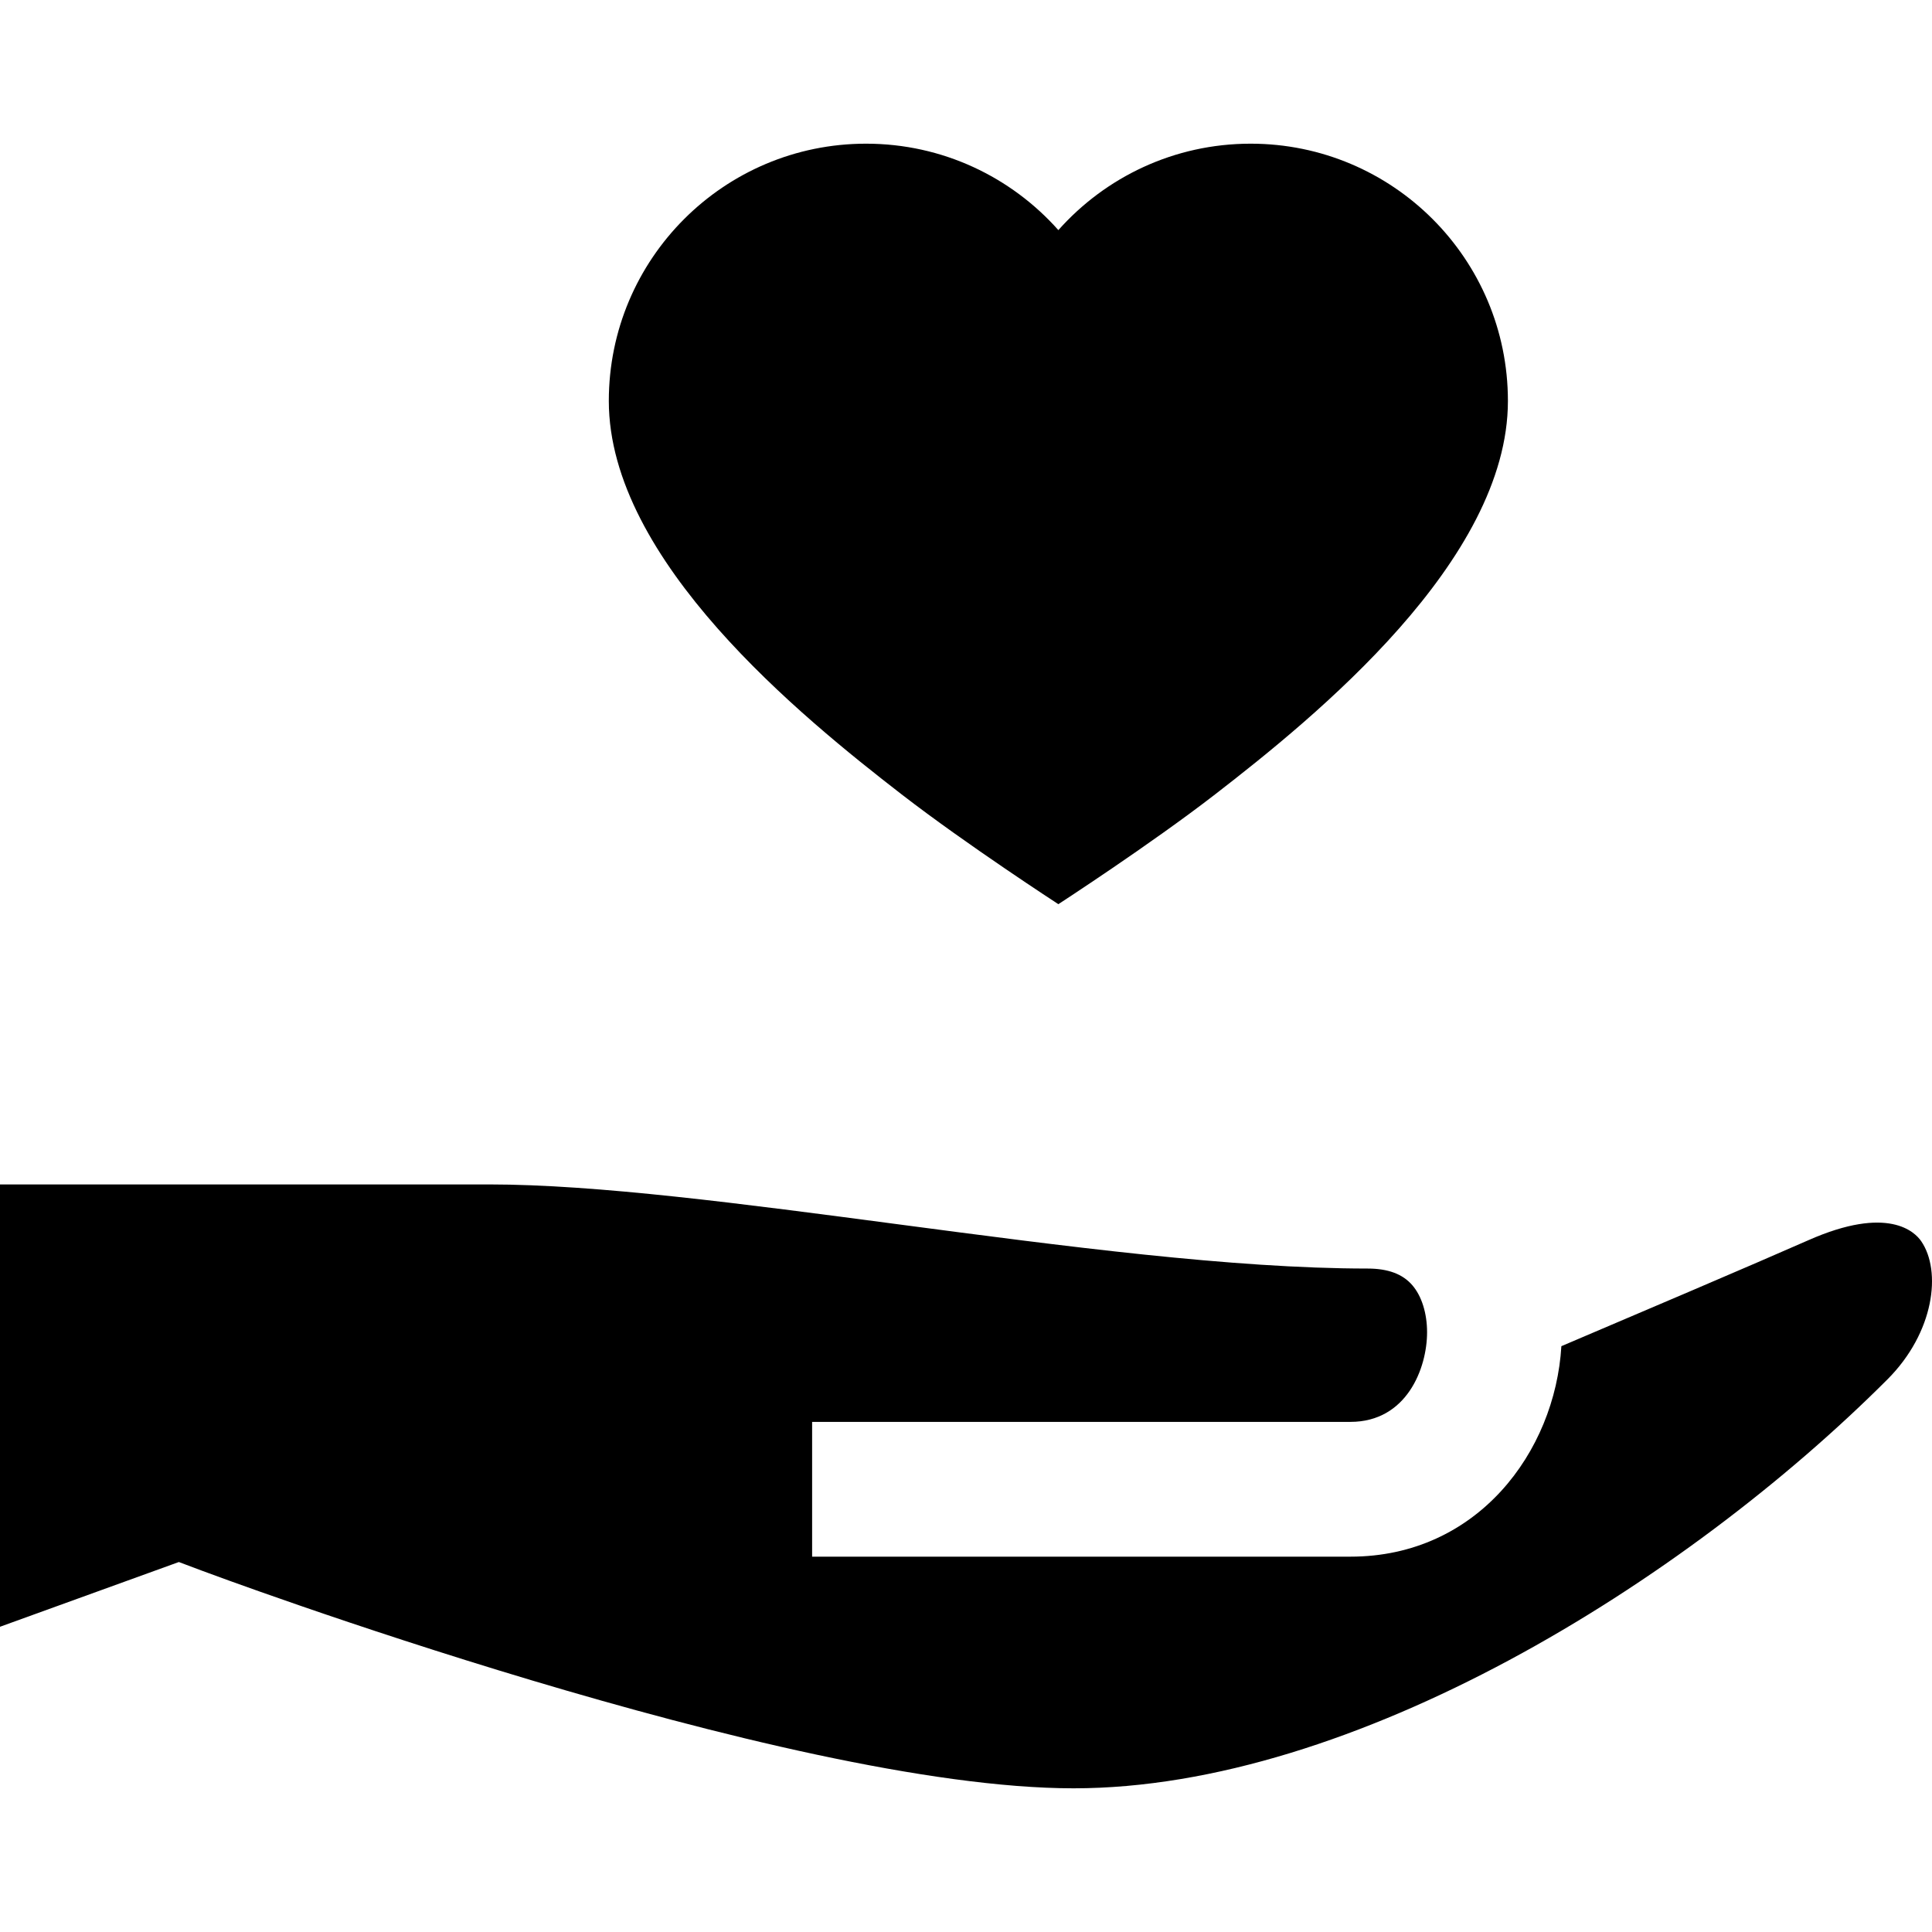
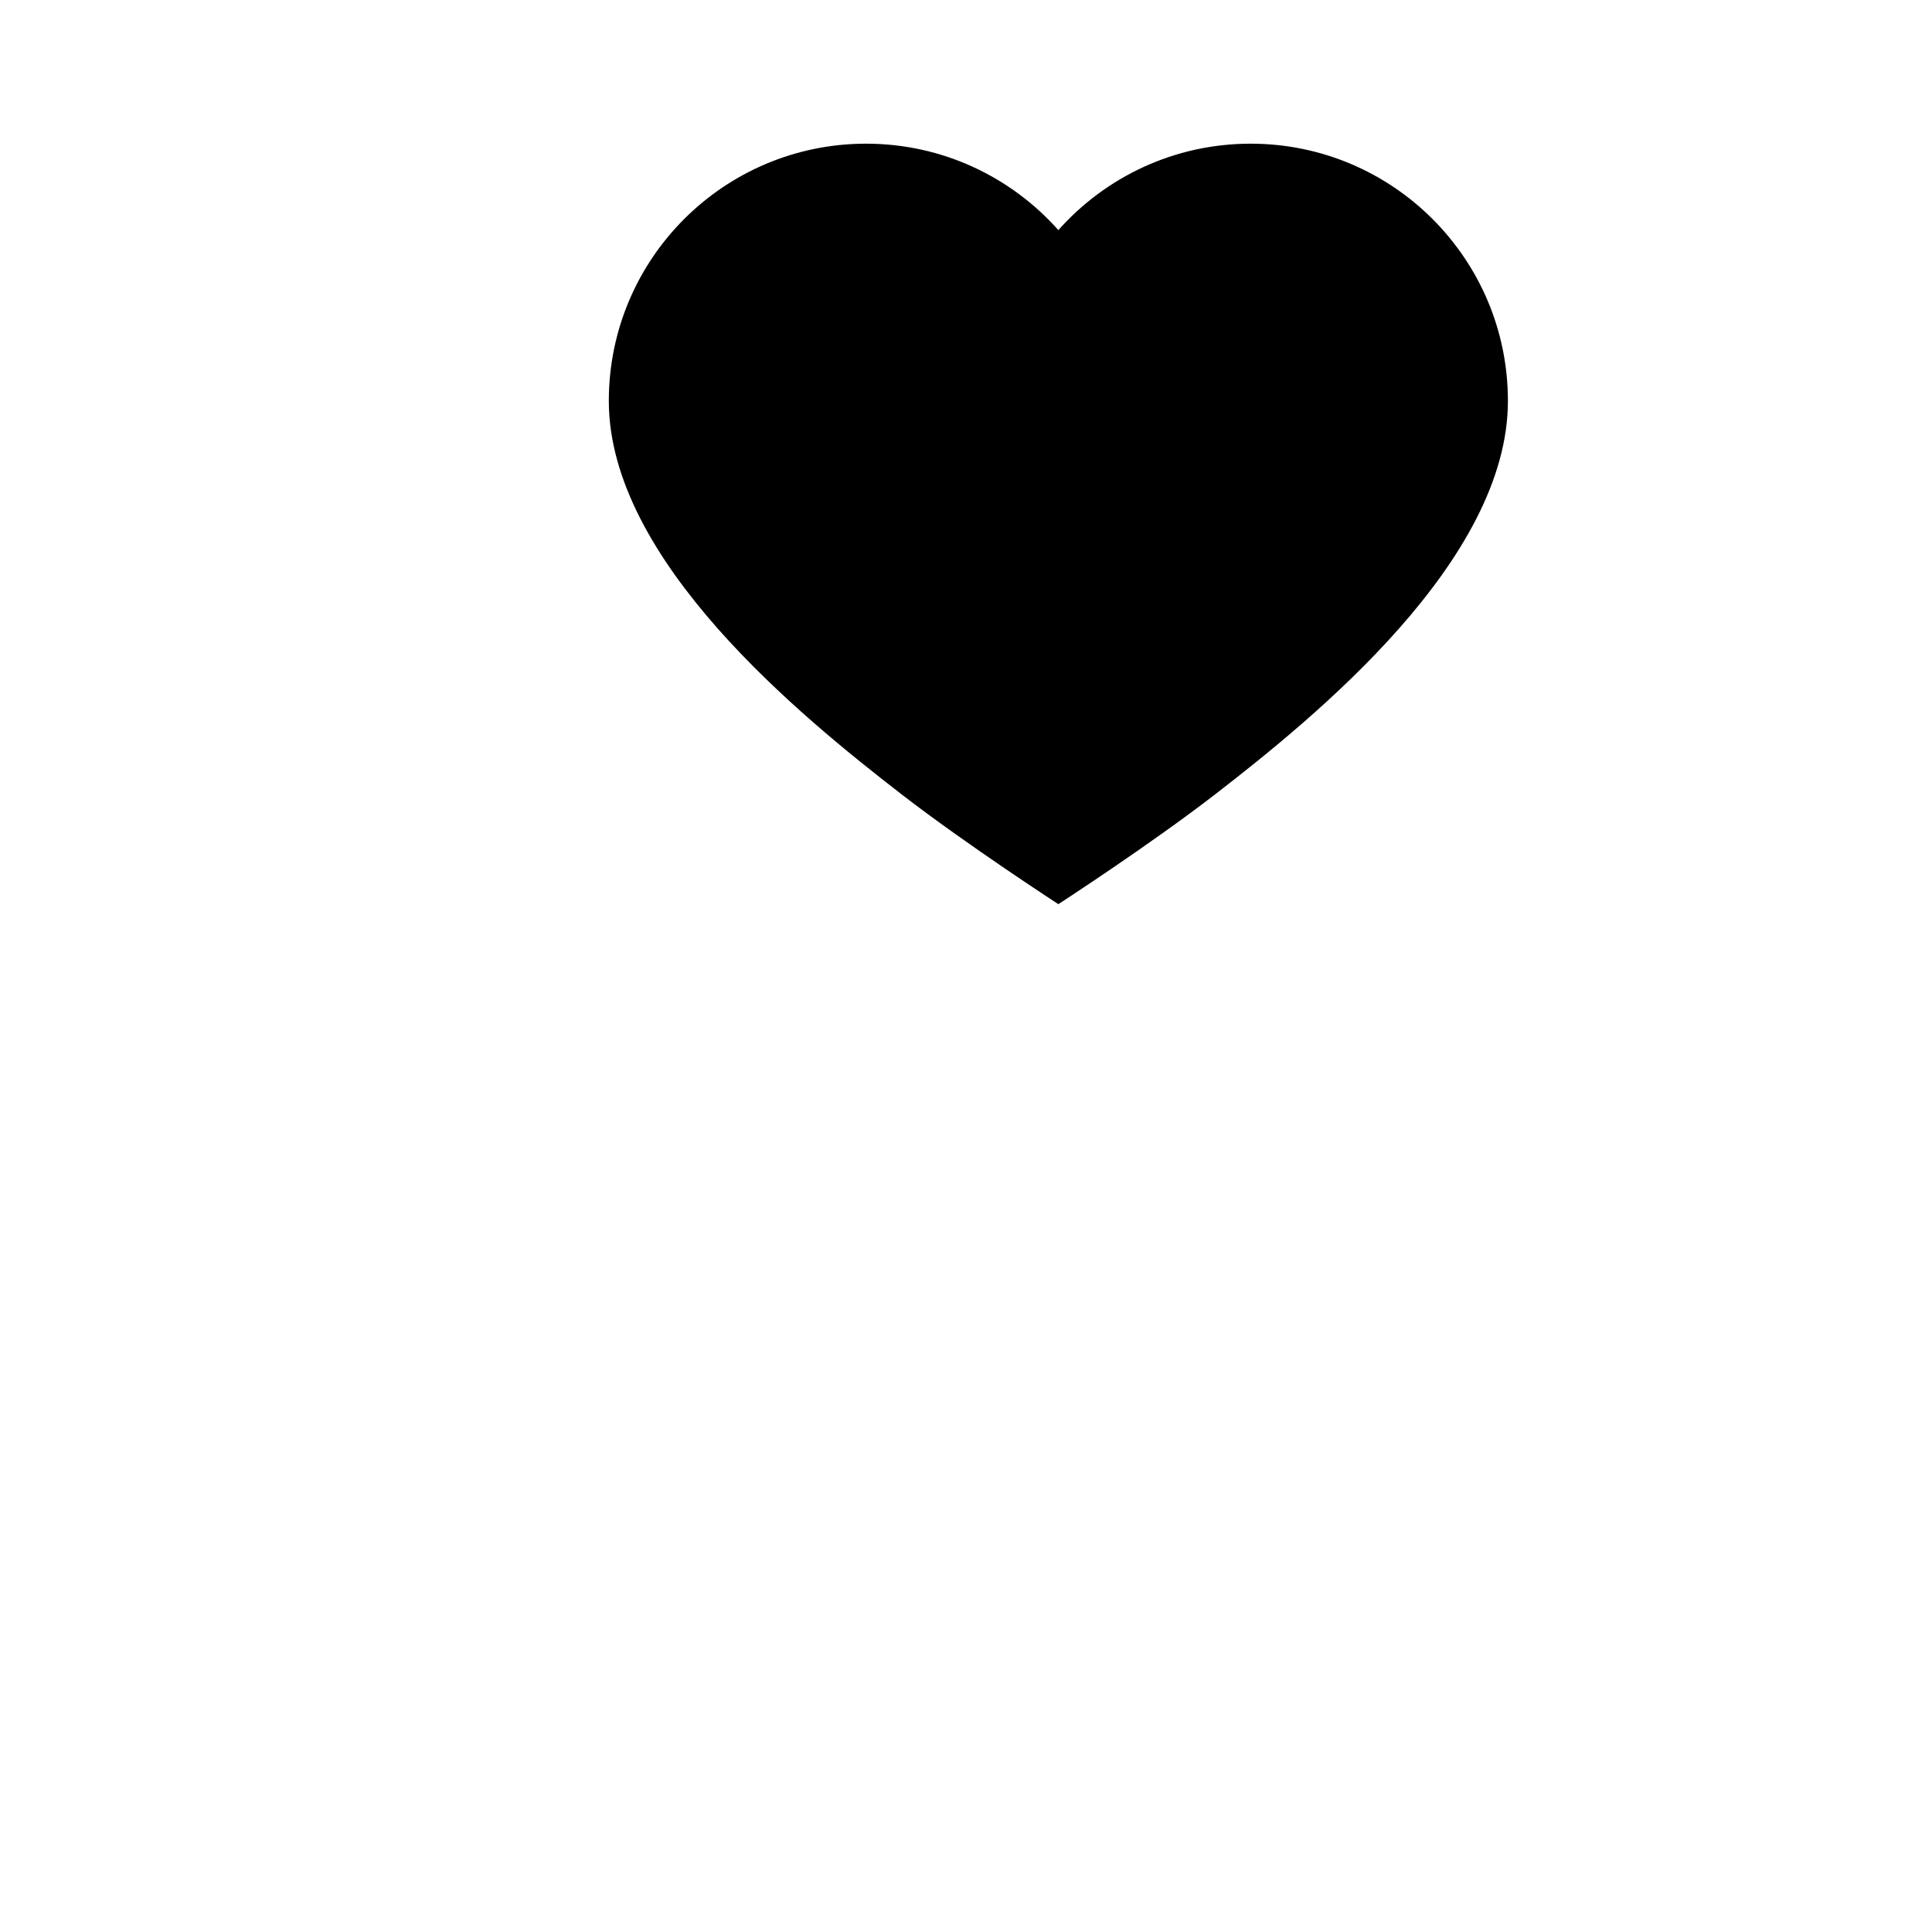
<svg xmlns="http://www.w3.org/2000/svg" fill="#000000" height="800px" width="800px" version="1.1" id="Layer_1" viewBox="0 0 512.001 512.001" xml:space="preserve">
  <g>
    <g>
-       <path d="M509.144,328.936c-1.663-2.428-8.736-9.62-29.906-0.266c-13.704,6.054-47.367,20.392-65.456,28.08    c-1.672,28.031-22.301,55.781-55.894,55.781H215.221v-35.718h142.668c14.894,0,20.3-14.2,20.3-23.745    c0-5.029-1.418-9.567-3.891-12.451c-2.562-2.987-6.451-4.439-11.886-4.439c-35.684,0-80.781-5.961-124.393-11.726    c-41.112-5.435-79.945-10.567-108.396-10.567H0v117.227l47.397-17.158l6.165,2.315c1.536,0.577,154.426,57.653,230.955,57.653    c74.129,0,161.724-54.414,215.651-108.341C512.661,353.089,514.556,336.833,509.144,328.936z" />
-     </g>
+       </g>
  </g>
  <g>
    <g>
      <path d="M331.435,38.077c-20.274,0-38.47,8.859-50.958,22.905c-12.488-14.048-30.684-22.905-50.958-22.905    c-37.653,0-68.177,30.524-68.177,68.177c0,42.325,51.053,83.733,77.611,104.274c17.199,13.302,41.524,29.09,41.524,29.09    s24.327-15.789,41.524-29.09c26.558-20.541,77.611-61.95,77.611-104.274C399.613,68.601,369.089,38.077,331.435,38.077z" />
    </g>
  </g>
</svg>